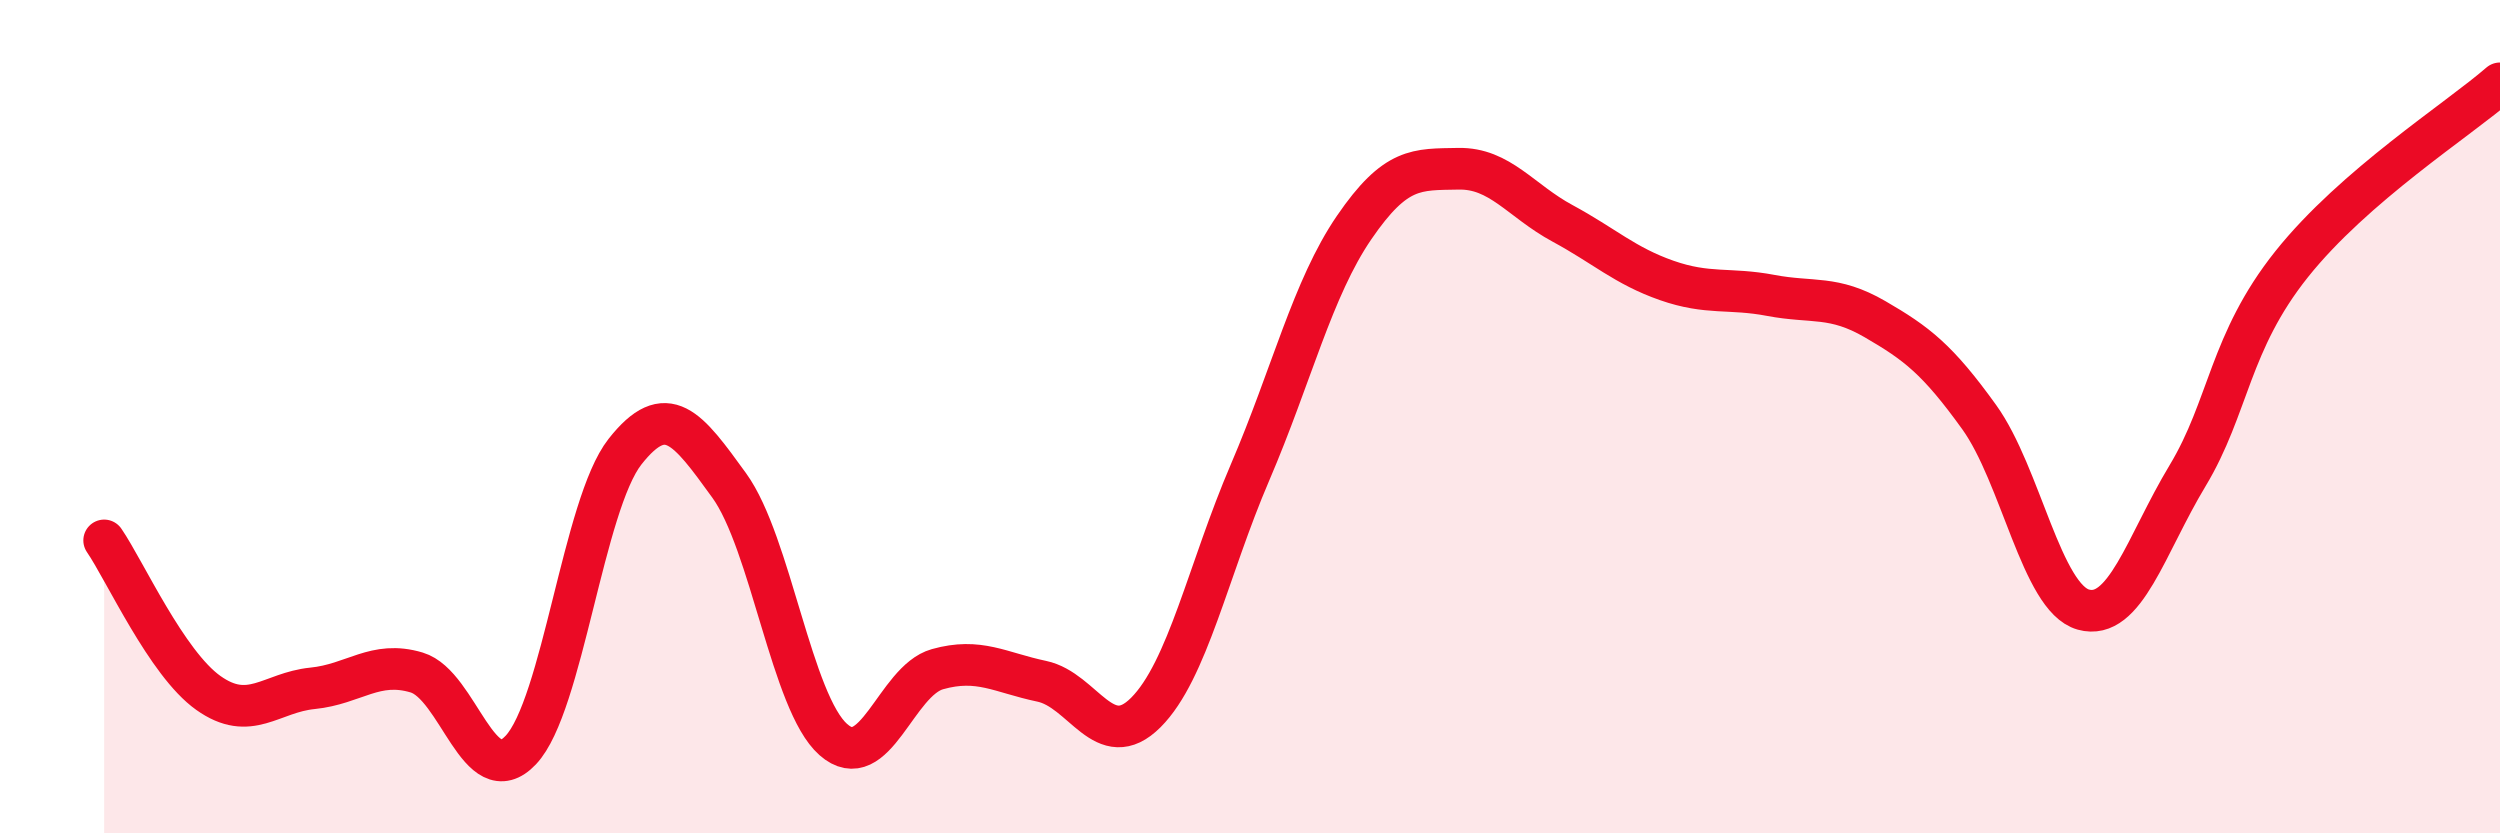
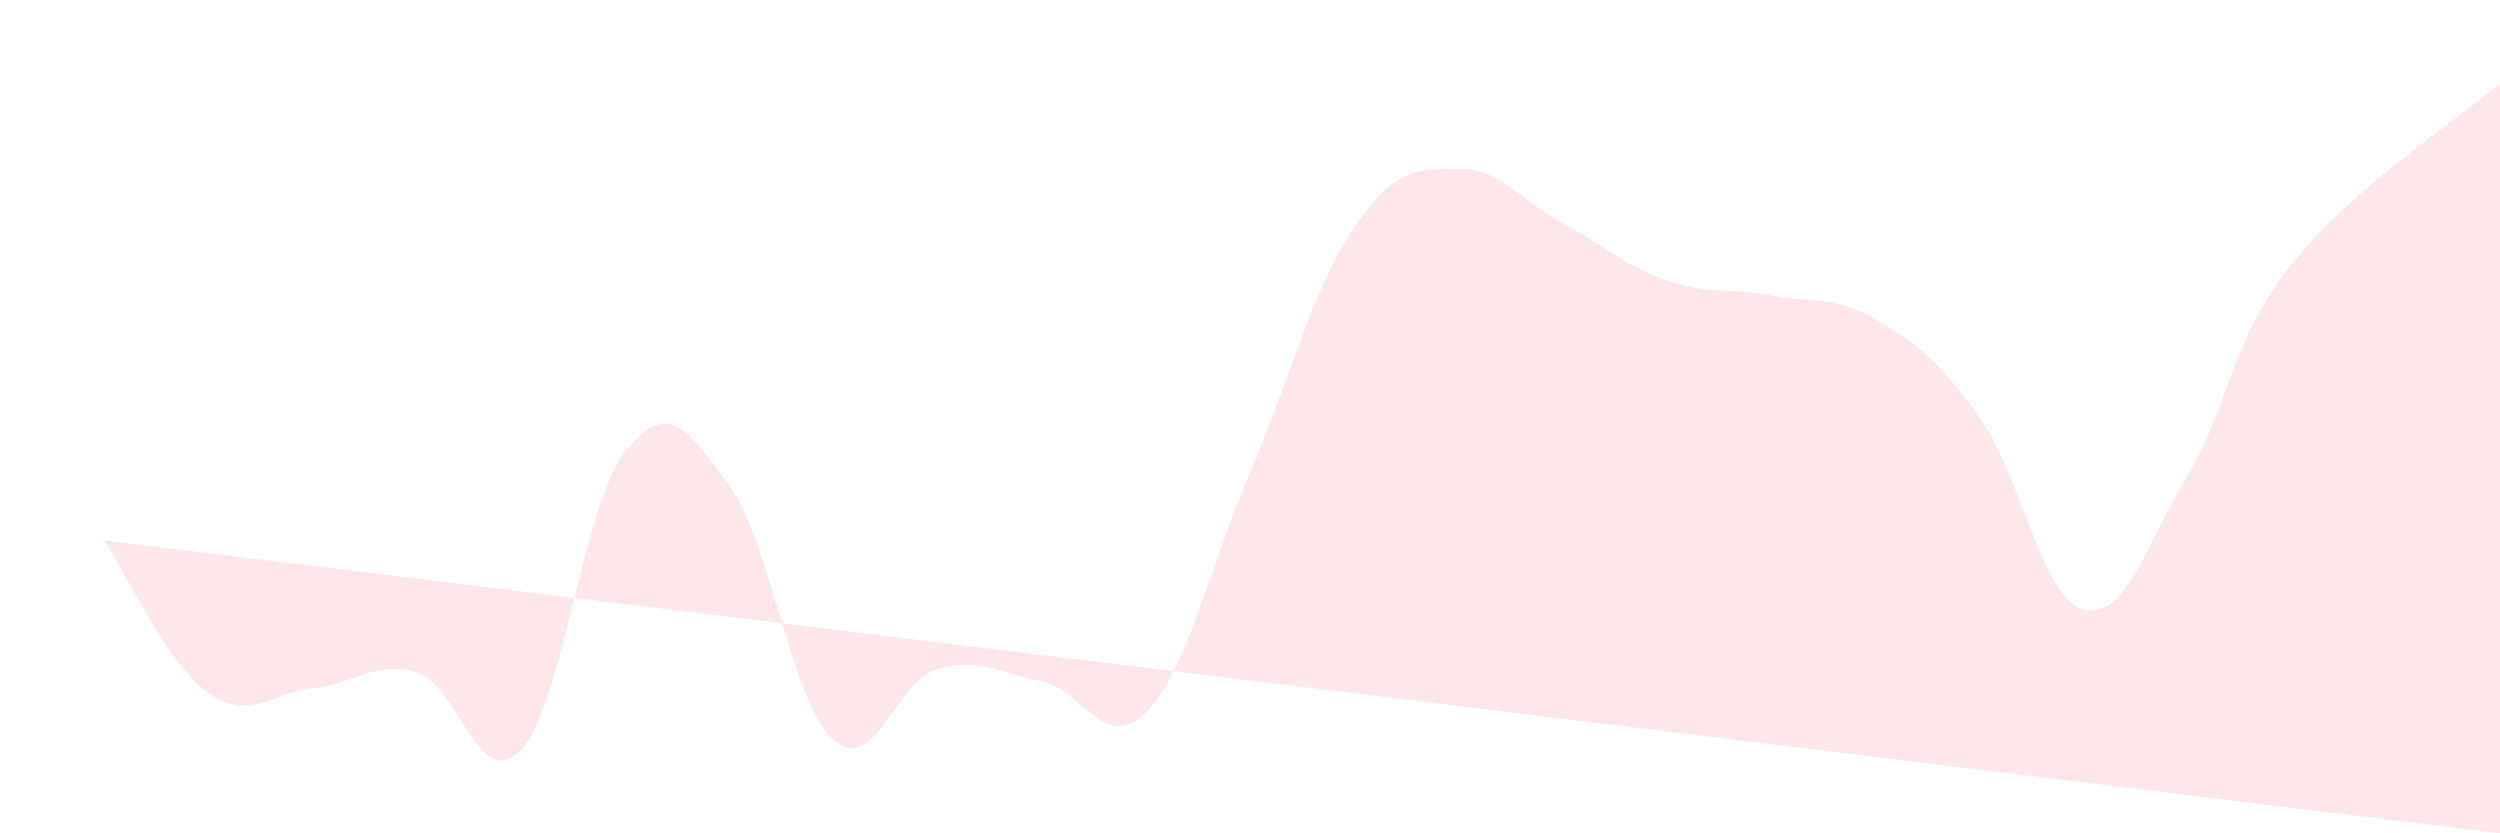
<svg xmlns="http://www.w3.org/2000/svg" width="60" height="20" viewBox="0 0 60 20">
-   <path d="M 2.5,12.97 C 3,13.7 4,15.92 5,16.63 C 6,17.34 6.5,16.62 7.5,16.52 C 8.5,16.42 9,15.84 10,16.14 C 11,16.44 11.5,19.06 12.5,18 C 13.5,16.94 14,12.11 15,10.84 C 16,9.57 16.5,10.27 17.5,11.65 C 18.5,13.03 19,16.87 20,17.75 C 21,18.63 21.5,16.34 22.5,16.06 C 23.5,15.78 24,16.14 25,16.35 C 26,16.56 26.5,18.1 27.5,17.1 C 28.5,16.1 29,13.67 30,11.34 C 31,9.01 31.5,6.92 32.5,5.46 C 33.5,4 34,4.07 35,4.05 C 36,4.03 36.5,4.82 37.5,5.36 C 38.5,5.9 39,6.38 40,6.73 C 41,7.08 41.5,6.9 42.5,7.09 C 43.5,7.28 44,7.08 45,7.66 C 46,8.24 46.5,8.62 47.5,10.01 C 48.5,11.4 49,14.35 50,14.63 C 51,14.91 51.5,13.08 52.5,11.42 C 53.5,9.76 53.5,8.22 55,6.34 C 56.5,4.46 59,2.87 60,2L60 20L2.5 20Z" fill="#EB0A25" opacity="0.1" stroke-linecap="round" stroke-linejoin="round" />
-   <path d="M 2.5,12.97 C 3,13.7 4,15.92 5,16.63 C 6,17.34 6.5,16.62 7.5,16.52 C 8.5,16.42 9,15.84 10,16.14 C 11,16.44 11.5,19.06 12.5,18 C 13.5,16.94 14,12.11 15,10.84 C 16,9.57 16.5,10.27 17.5,11.65 C 18.5,13.03 19,16.87 20,17.75 C 21,18.63 21.5,16.34 22.5,16.06 C 23.5,15.78 24,16.14 25,16.35 C 26,16.56 26.5,18.1 27.5,17.1 C 28.5,16.1 29,13.67 30,11.34 C 31,9.01 31.5,6.92 32.5,5.46 C 33.5,4 34,4.07 35,4.05 C 36,4.03 36.5,4.82 37.5,5.36 C 38.5,5.9 39,6.38 40,6.73 C 41,7.08 41.5,6.9 42.5,7.09 C 43.5,7.28 44,7.08 45,7.66 C 46,8.24 46.5,8.62 47.5,10.01 C 48.5,11.4 49,14.35 50,14.63 C 51,14.91 51.5,13.08 52.5,11.42 C 53.5,9.76 53.5,8.22 55,6.34 C 56.5,4.46 59,2.87 60,2" stroke="#EB0A25" stroke-width="1" fill="none" stroke-linecap="round" stroke-linejoin="round" />
+   <path d="M 2.5,12.97 C 3,13.7 4,15.92 5,16.63 C 6,17.34 6.5,16.62 7.5,16.52 C 8.5,16.42 9,15.84 10,16.14 C 11,16.44 11.5,19.06 12.5,18 C 13.5,16.94 14,12.11 15,10.84 C 16,9.57 16.5,10.27 17.5,11.65 C 18.5,13.03 19,16.87 20,17.75 C 21,18.63 21.5,16.34 22.5,16.06 C 23.5,15.78 24,16.14 25,16.35 C 26,16.56 26.5,18.1 27.5,17.1 C 28.5,16.1 29,13.67 30,11.34 C 31,9.01 31.5,6.92 32.5,5.46 C 33.5,4 34,4.07 35,4.05 C 36,4.03 36.5,4.82 37.5,5.36 C 38.5,5.9 39,6.38 40,6.73 C 41,7.08 41.5,6.9 42.5,7.09 C 43.5,7.28 44,7.08 45,7.66 C 46,8.24 46.5,8.62 47.5,10.01 C 48.5,11.4 49,14.35 50,14.63 C 51,14.91 51.5,13.08 52.5,11.42 C 53.5,9.76 53.5,8.22 55,6.34 C 56.5,4.46 59,2.87 60,2L60 20Z" fill="#EB0A25" opacity="0.1" stroke-linecap="round" stroke-linejoin="round" />
</svg>